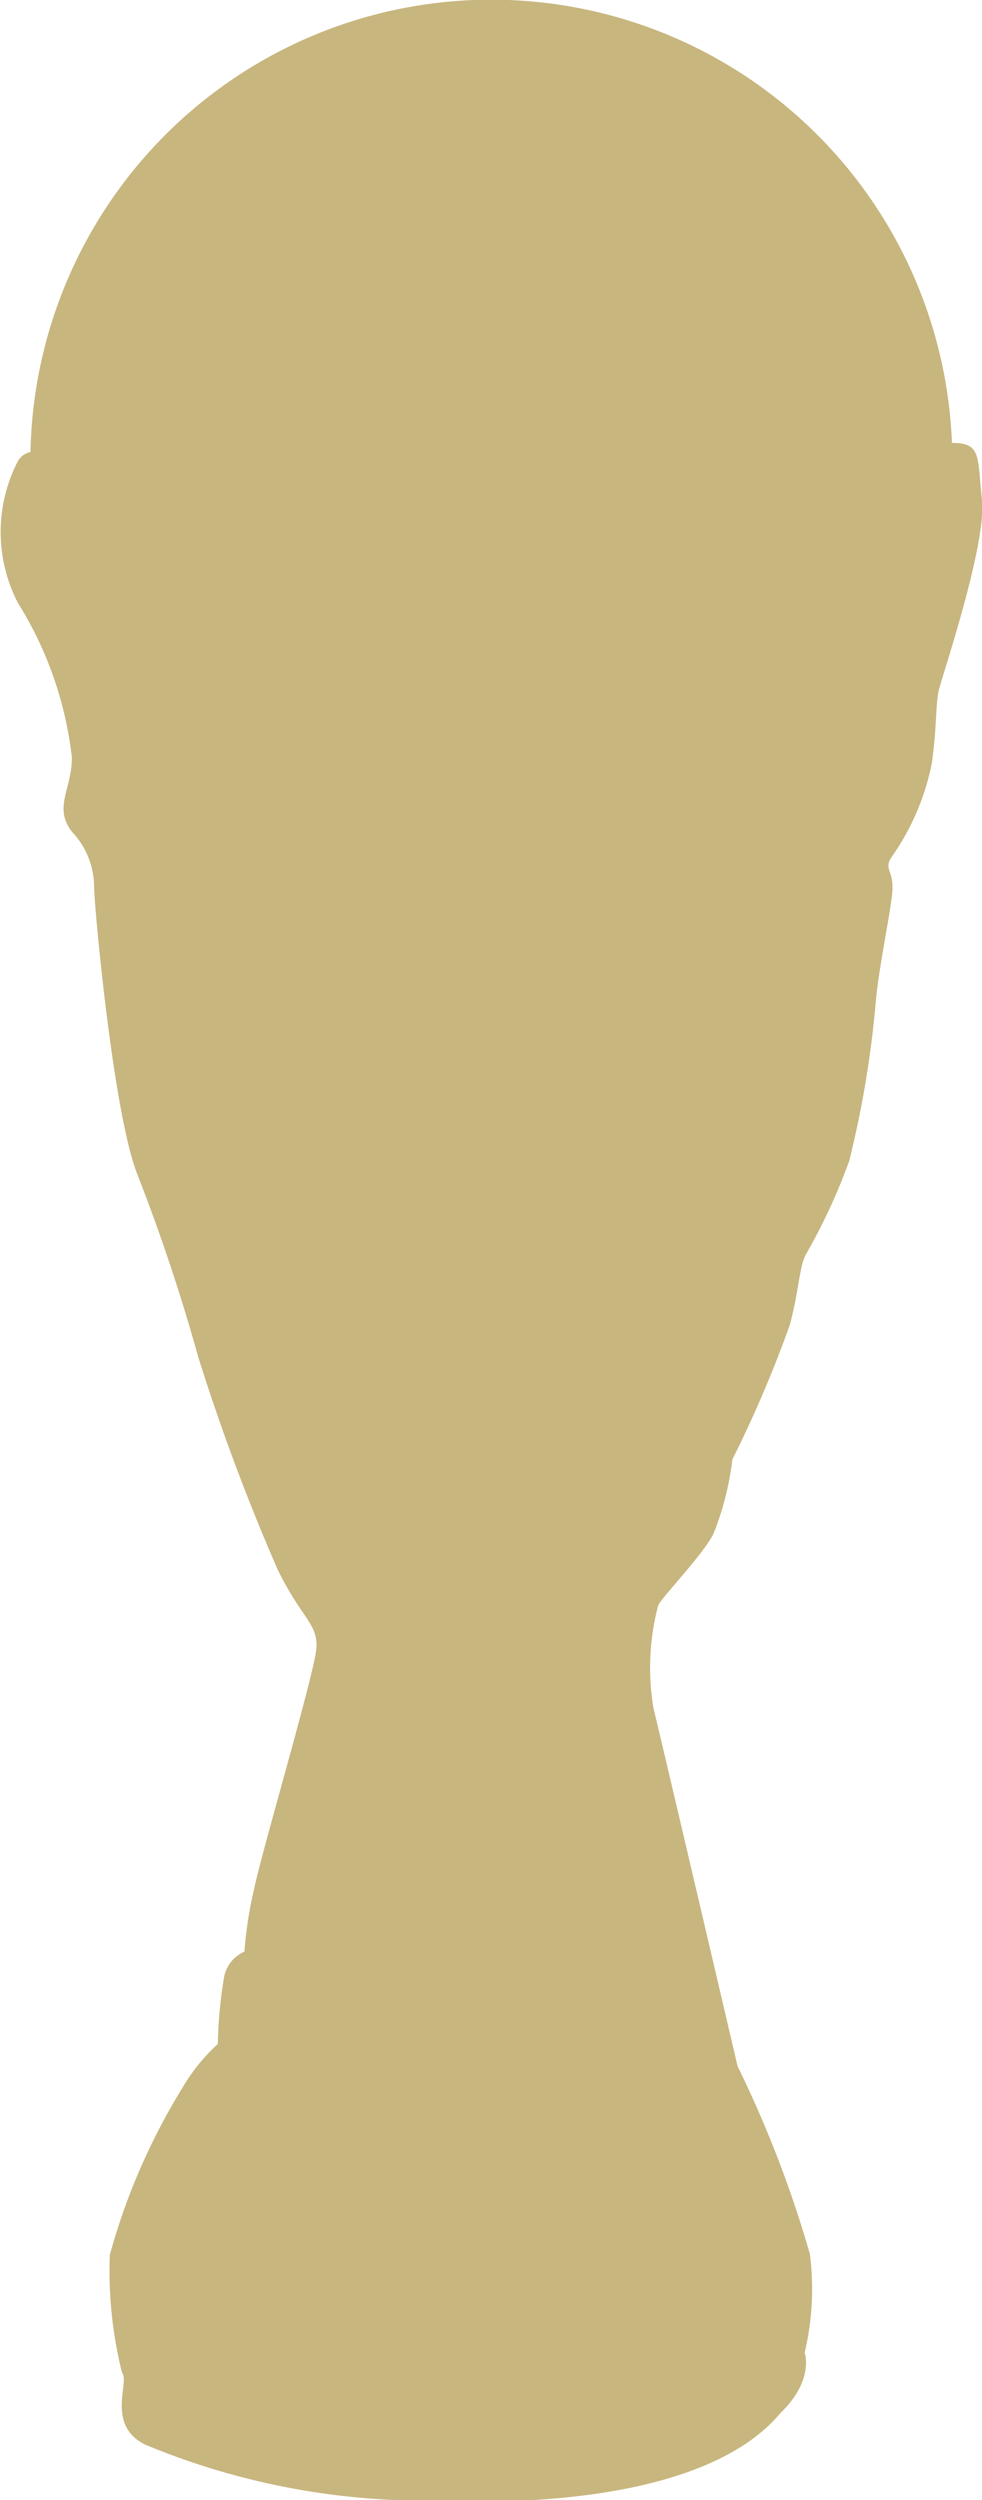
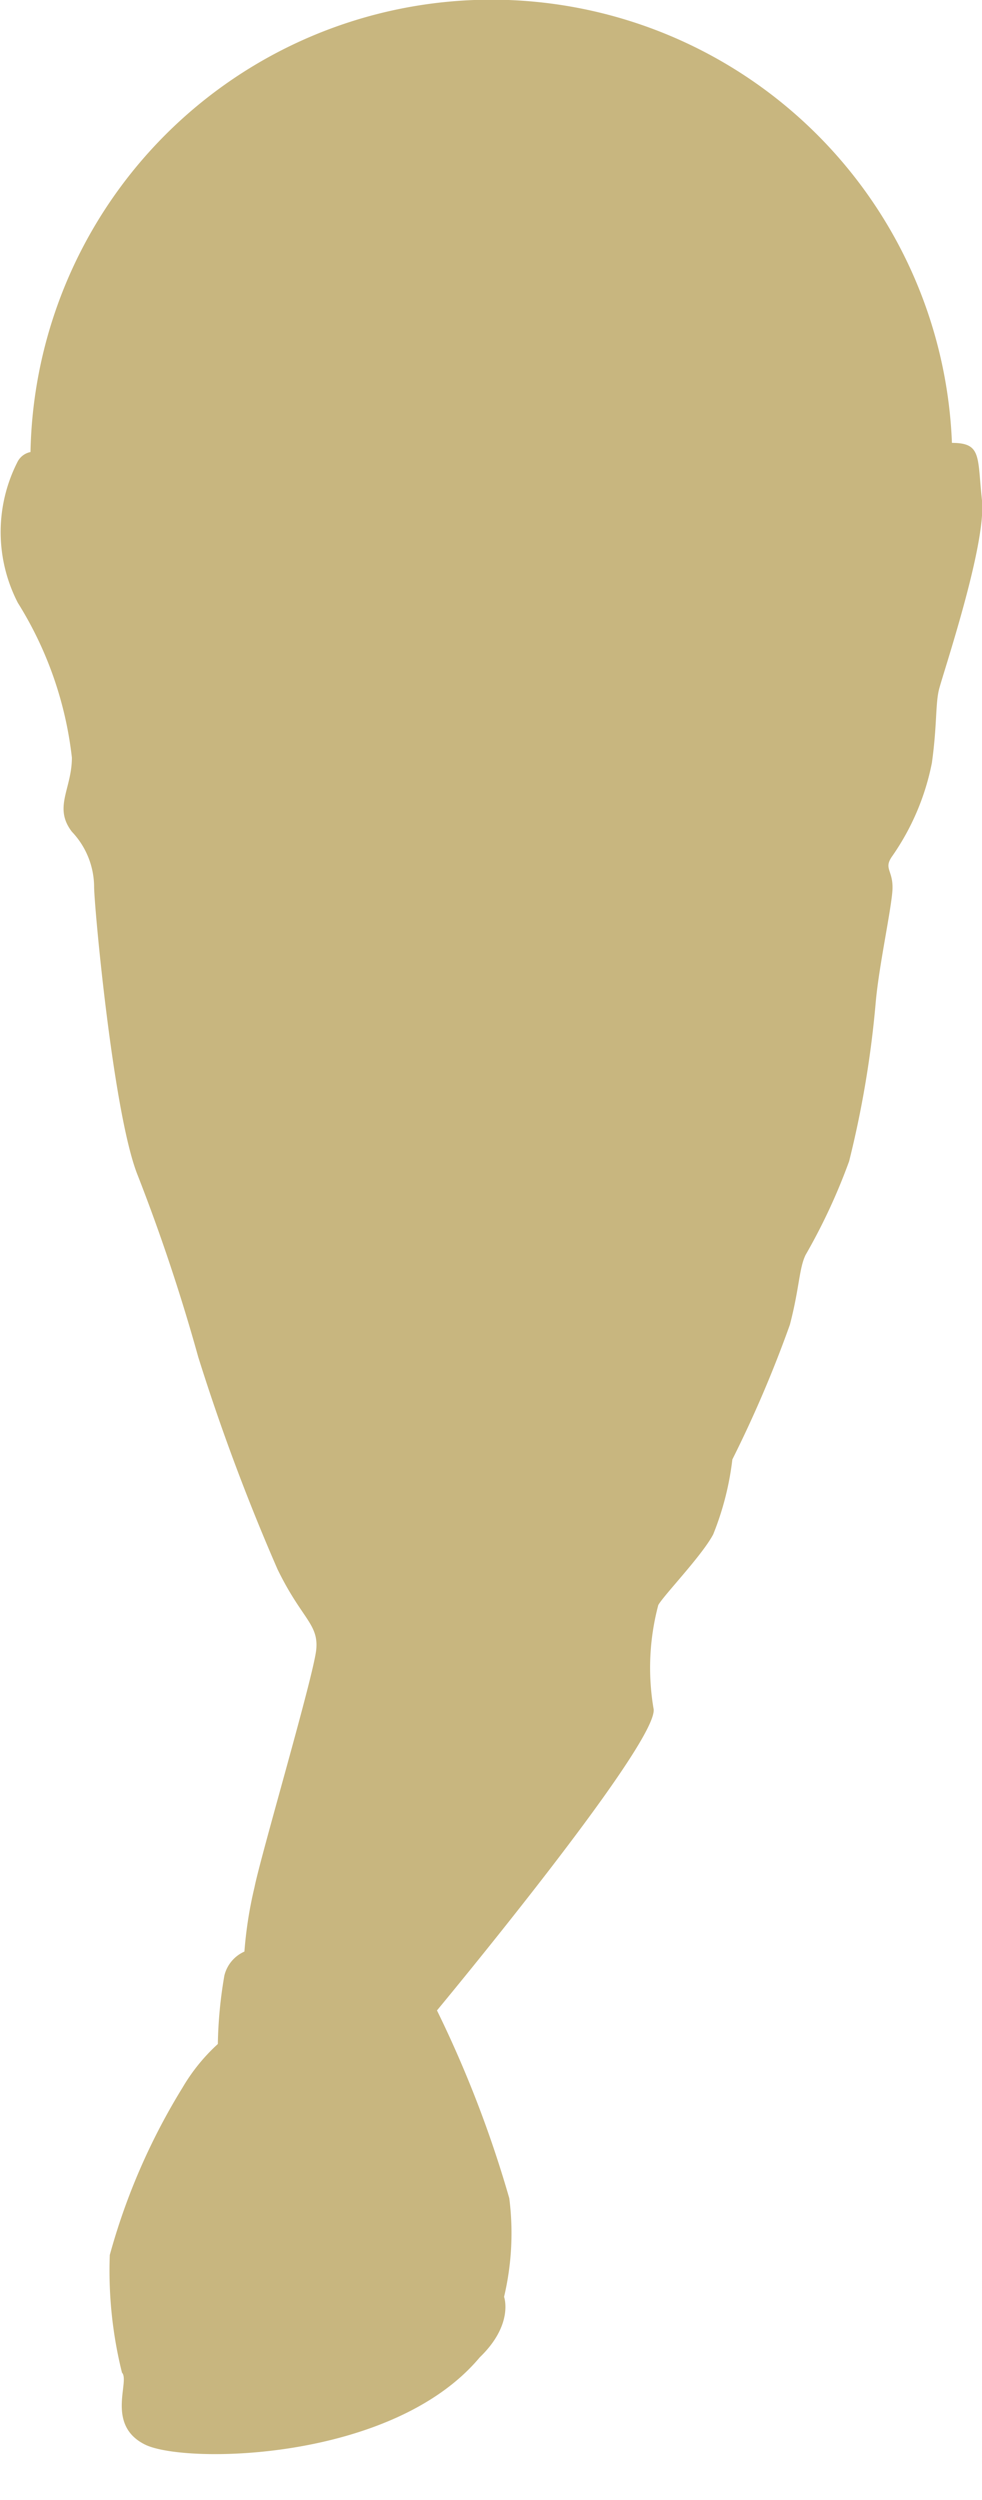
<svg xmlns="http://www.w3.org/2000/svg" viewBox="0 0 22.54 57.35">
  <defs>
    <style>
      .cls-1 {
        fill: #c8b67f;
      }
    </style>
  </defs>
  <title>coppa-mondiali</title>
  <g id="Livello_2" data-name="Livello 2">
    <g id="Livello_1-2" data-name="Livello 1">
-       <path class="cls-1" d="M22.54,11.48c-.11-1,0-1.32-.69-1.32h0a10.58,10.58,0,0,0-21.15.21.43.43,0,0,0-.29.21,3.54,3.54,0,0,0,0,3.25,8.48,8.48,0,0,1,1.24,3.55c0,.72-.43,1.14,0,1.7a1.85,1.85,0,0,1,.51,1.26c0,.44.44,5.23,1,6.62a43.36,43.36,0,0,1,1.39,4.17A48.52,48.52,0,0,0,6.37,36c.55,1.13.94,1.25.89,1.83S6,42.51,5.84,43.3a9.39,9.39,0,0,0-.23,1.47.81.81,0,0,0-.46.55A10.11,10.11,0,0,0,5,46.89a4.28,4.28,0,0,0-.81,1,14.74,14.74,0,0,0-1.67,3.84,9.68,9.68,0,0,0,.28,2.7c.19.19-.38,1.2.53,1.65a16.77,16.77,0,0,0,6.9,1.28s5.68.39,7.68-2c.79-.76.56-1.39.56-1.39a6.34,6.34,0,0,0,.12-2.26,26.25,26.25,0,0,0-1.66-4.31S15.18,39.92,15,39.19a5.6,5.6,0,0,1,.11-2.37c.13-.23,1-1.13,1.26-1.62a6.67,6.67,0,0,0,.44-1.72,27.55,27.55,0,0,0,1.32-3.09c.22-.84.21-1.29.36-1.6a13.66,13.66,0,0,0,1-2.15A23.34,23.34,0,0,0,20.1,23c.07-.8.33-2,.38-2.52s-.22-.53,0-.84a5.64,5.64,0,0,0,.91-2.14c.12-.87.08-1.33.16-1.67S22.64,12.52,22.54,11.48Z" />
+       <path class="cls-1" d="M22.54,11.48c-.11-1,0-1.32-.69-1.32h0a10.58,10.58,0,0,0-21.15.21.43.43,0,0,0-.29.21,3.54,3.54,0,0,0,0,3.25,8.48,8.48,0,0,1,1.24,3.55c0,.72-.43,1.14,0,1.7a1.85,1.85,0,0,1,.51,1.26c0,.44.44,5.23,1,6.62a43.36,43.36,0,0,1,1.39,4.17A48.52,48.52,0,0,0,6.37,36c.55,1.13.94,1.25.89,1.83S6,42.51,5.84,43.3a9.39,9.39,0,0,0-.23,1.47.81.81,0,0,0-.46.55A10.11,10.11,0,0,0,5,46.89a4.28,4.28,0,0,0-.81,1,14.74,14.74,0,0,0-1.67,3.84,9.68,9.68,0,0,0,.28,2.7c.19.19-.38,1.2.53,1.65s5.68.39,7.68-2c.79-.76.56-1.39.56-1.39a6.34,6.34,0,0,0,.12-2.26,26.25,26.25,0,0,0-1.66-4.31S15.18,39.92,15,39.19a5.6,5.6,0,0,1,.11-2.37c.13-.23,1-1.13,1.26-1.62a6.67,6.67,0,0,0,.44-1.72,27.55,27.55,0,0,0,1.32-3.09c.22-.84.21-1.29.36-1.6a13.66,13.66,0,0,0,1-2.15A23.34,23.34,0,0,0,20.1,23c.07-.8.33-2,.38-2.52s-.22-.53,0-.84a5.64,5.64,0,0,0,.91-2.14c.12-.87.08-1.33.16-1.67S22.64,12.52,22.54,11.48Z" />
    </g>
  </g>
</svg>